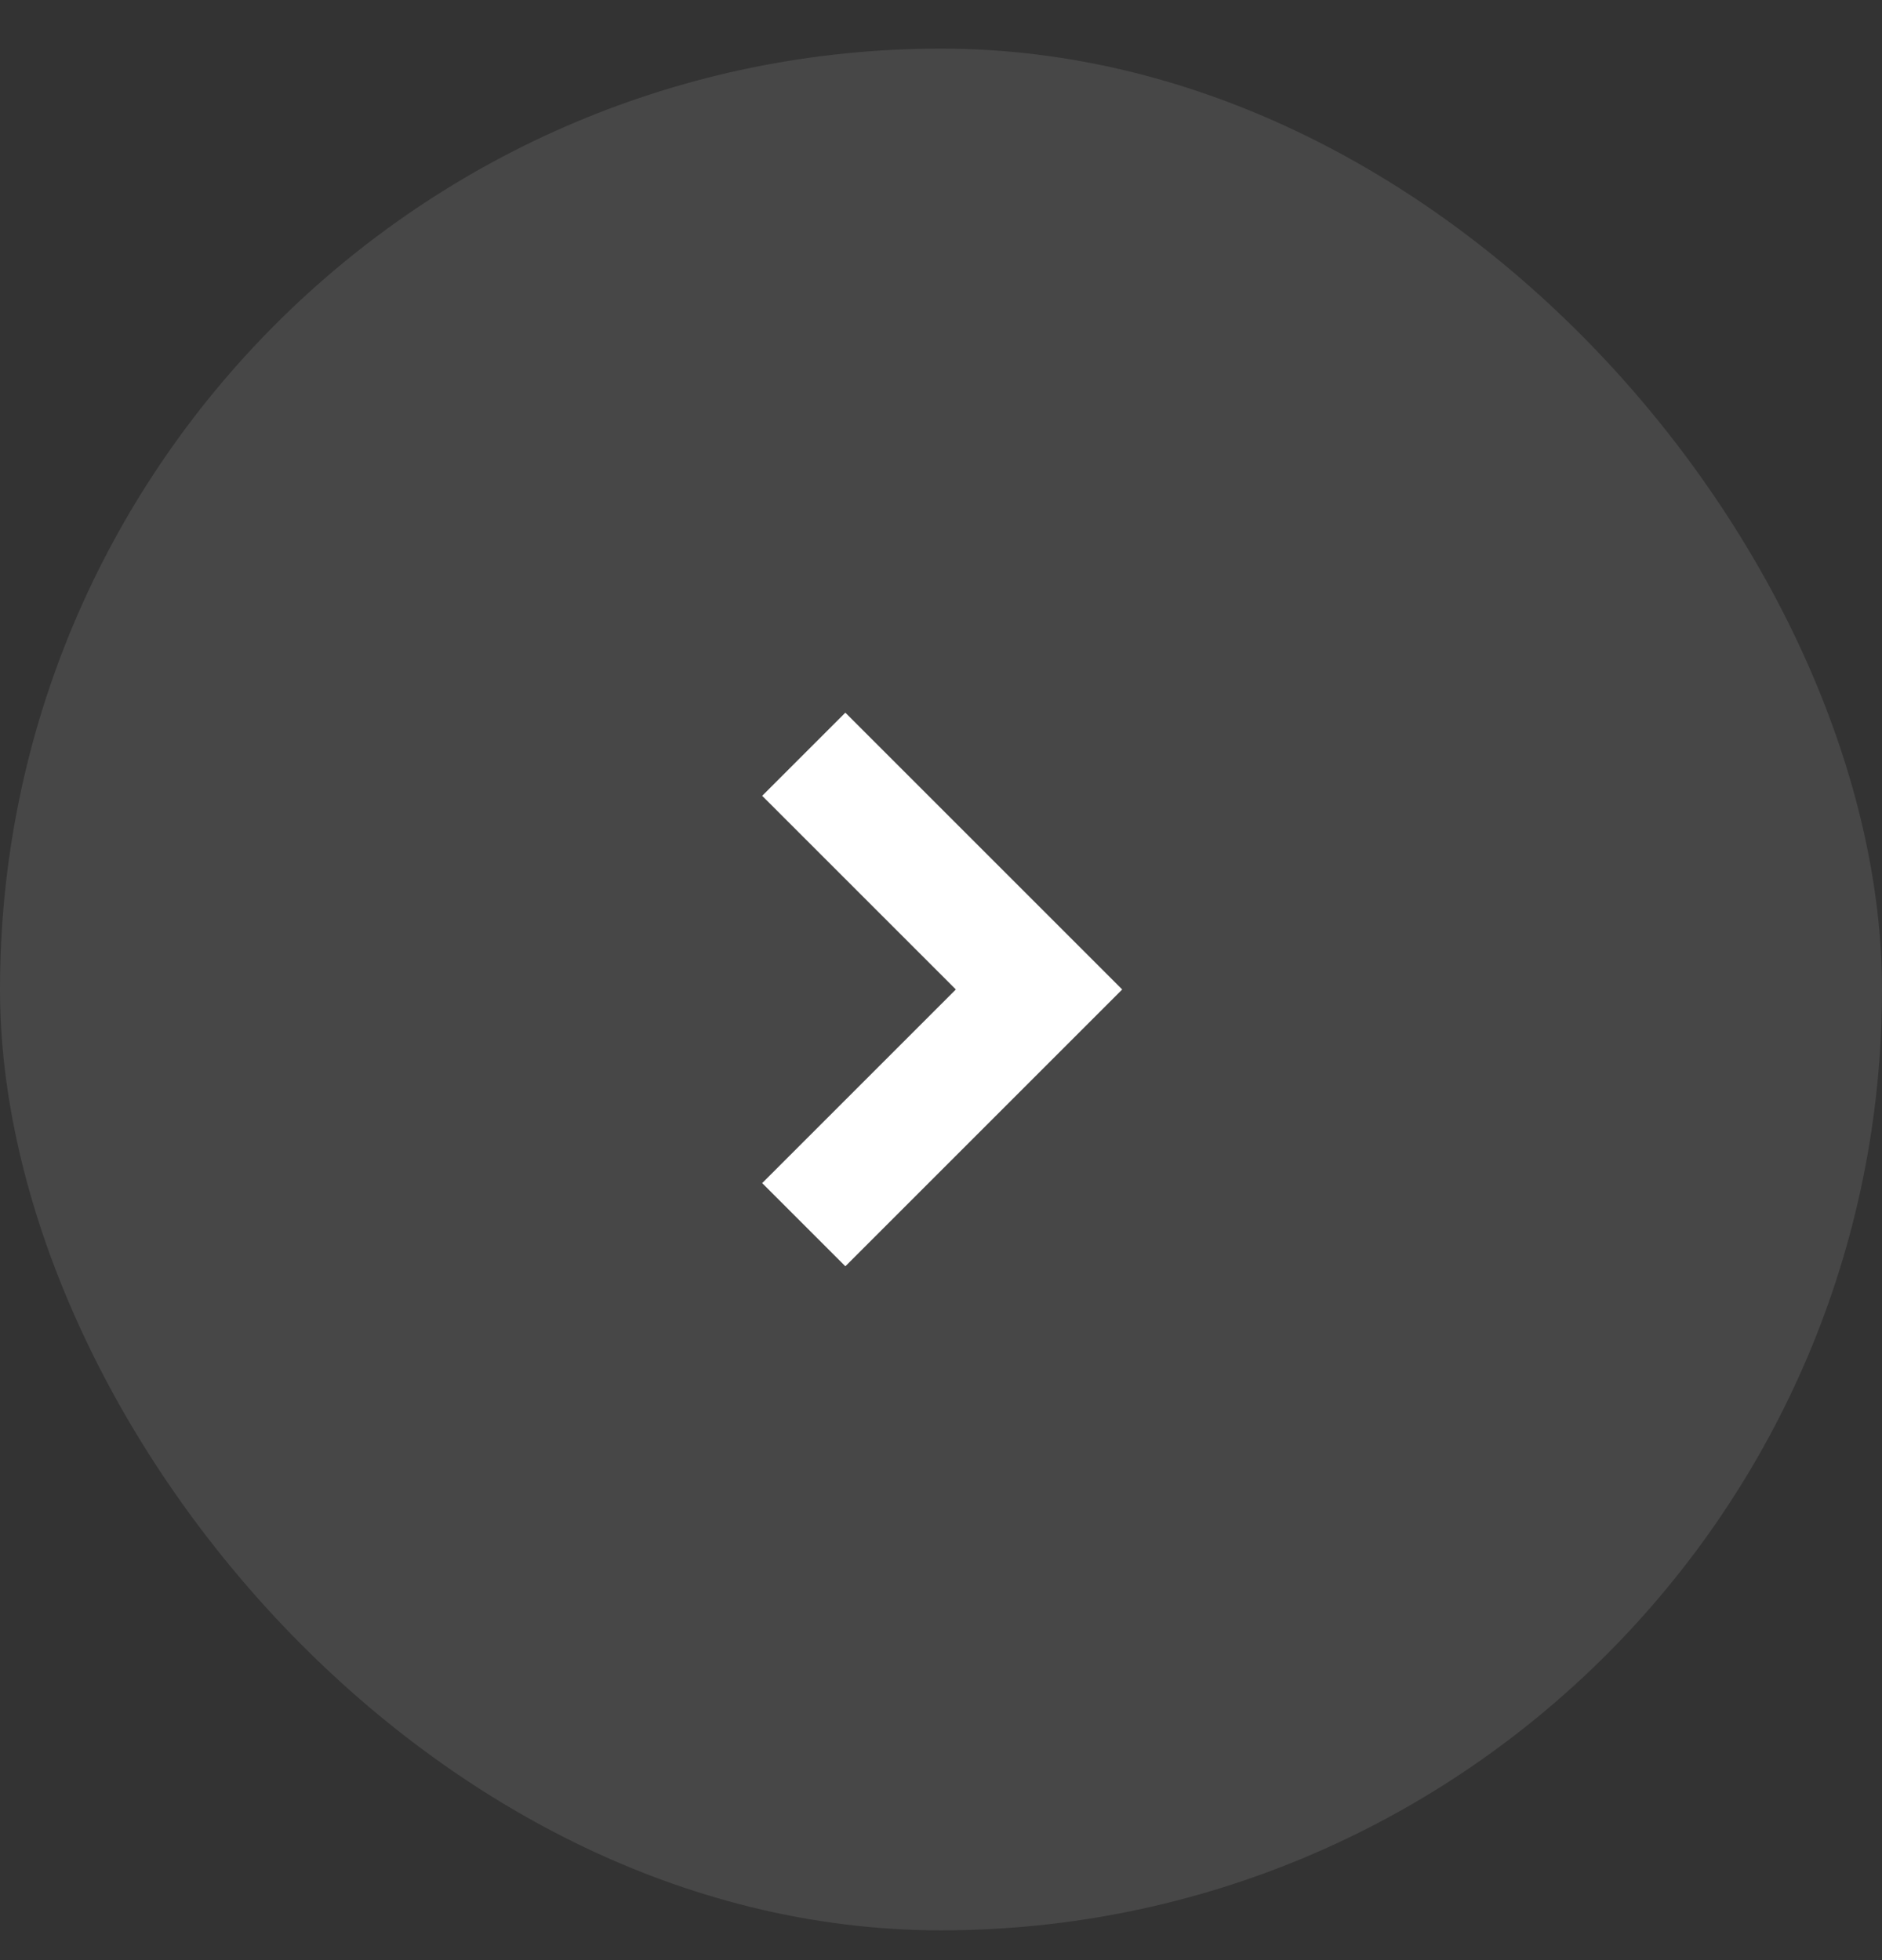
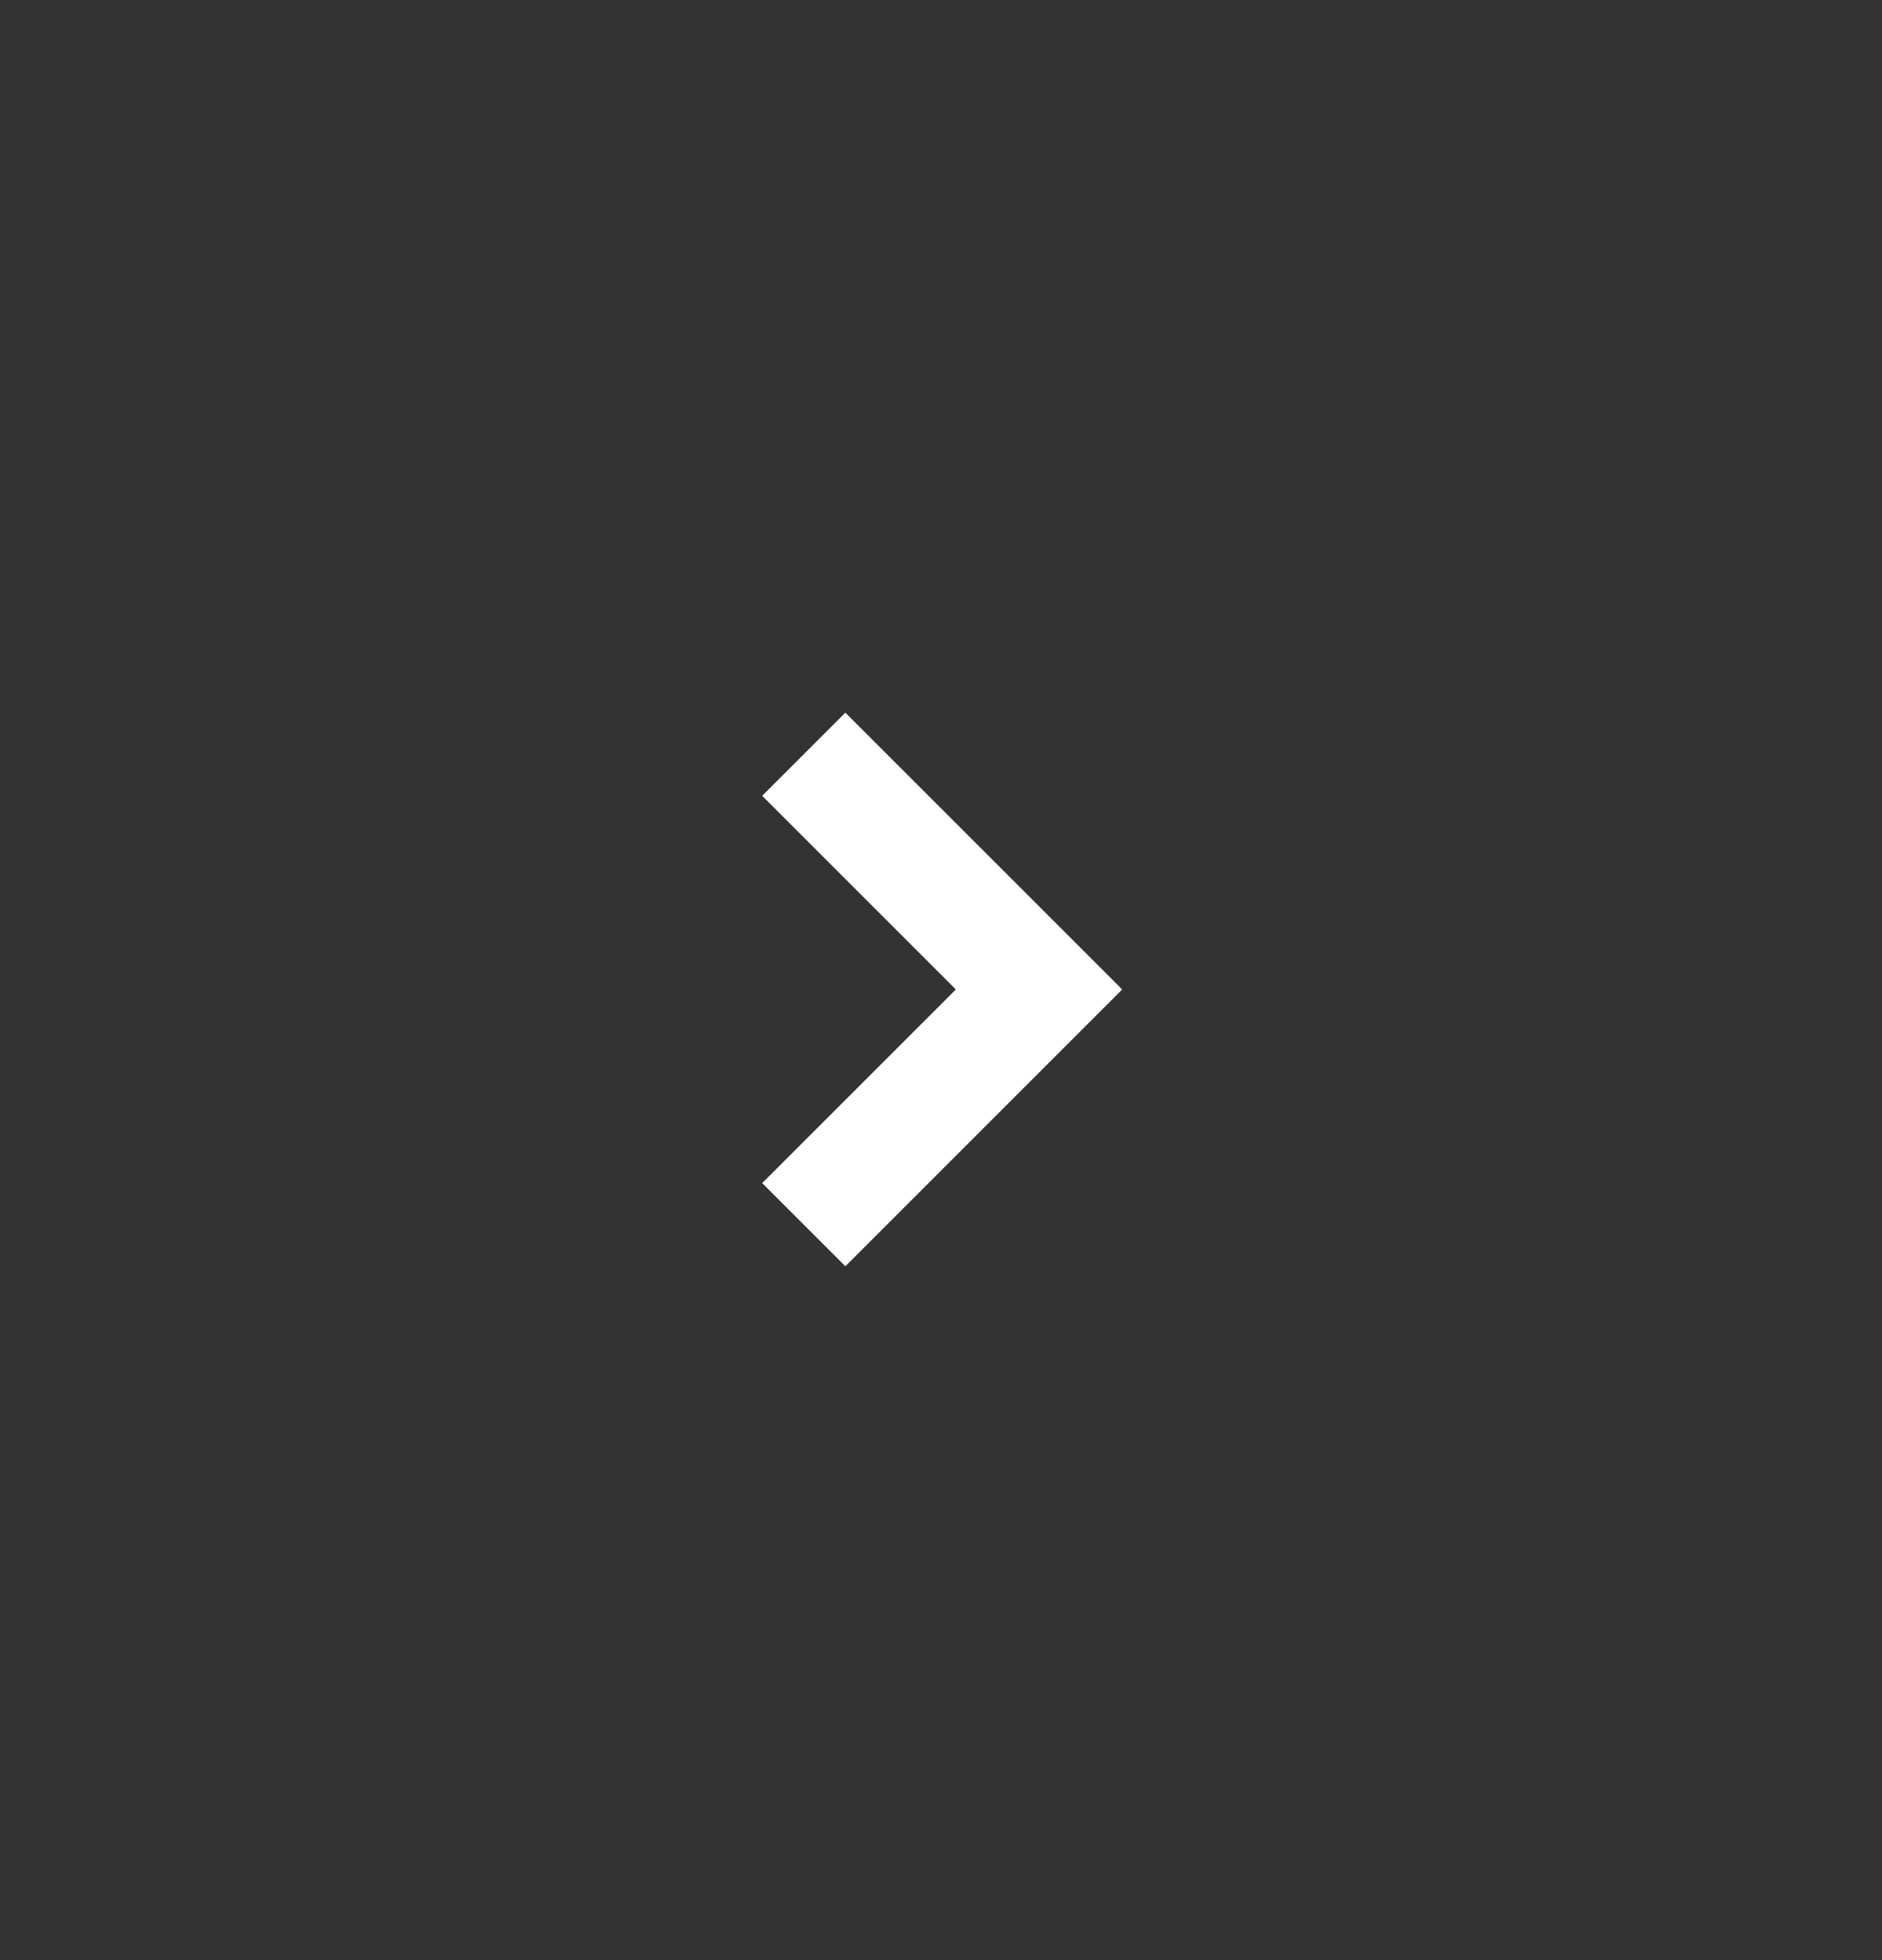
<svg xmlns="http://www.w3.org/2000/svg" width="24" height="25" viewBox="0 0 24 25" fill="none">
  <rect x="0" y="0" width="24" height="25" fill="#333333" stroke="none" />
-   <rect y="0.62" width="24" height="24" rx="12" fill="white" fill-opacity="0.1" />
  <path d="M10.25 15.62L13.25 12.62L10.25 9.62" stroke="white" stroke-width="1.5" />
</svg>